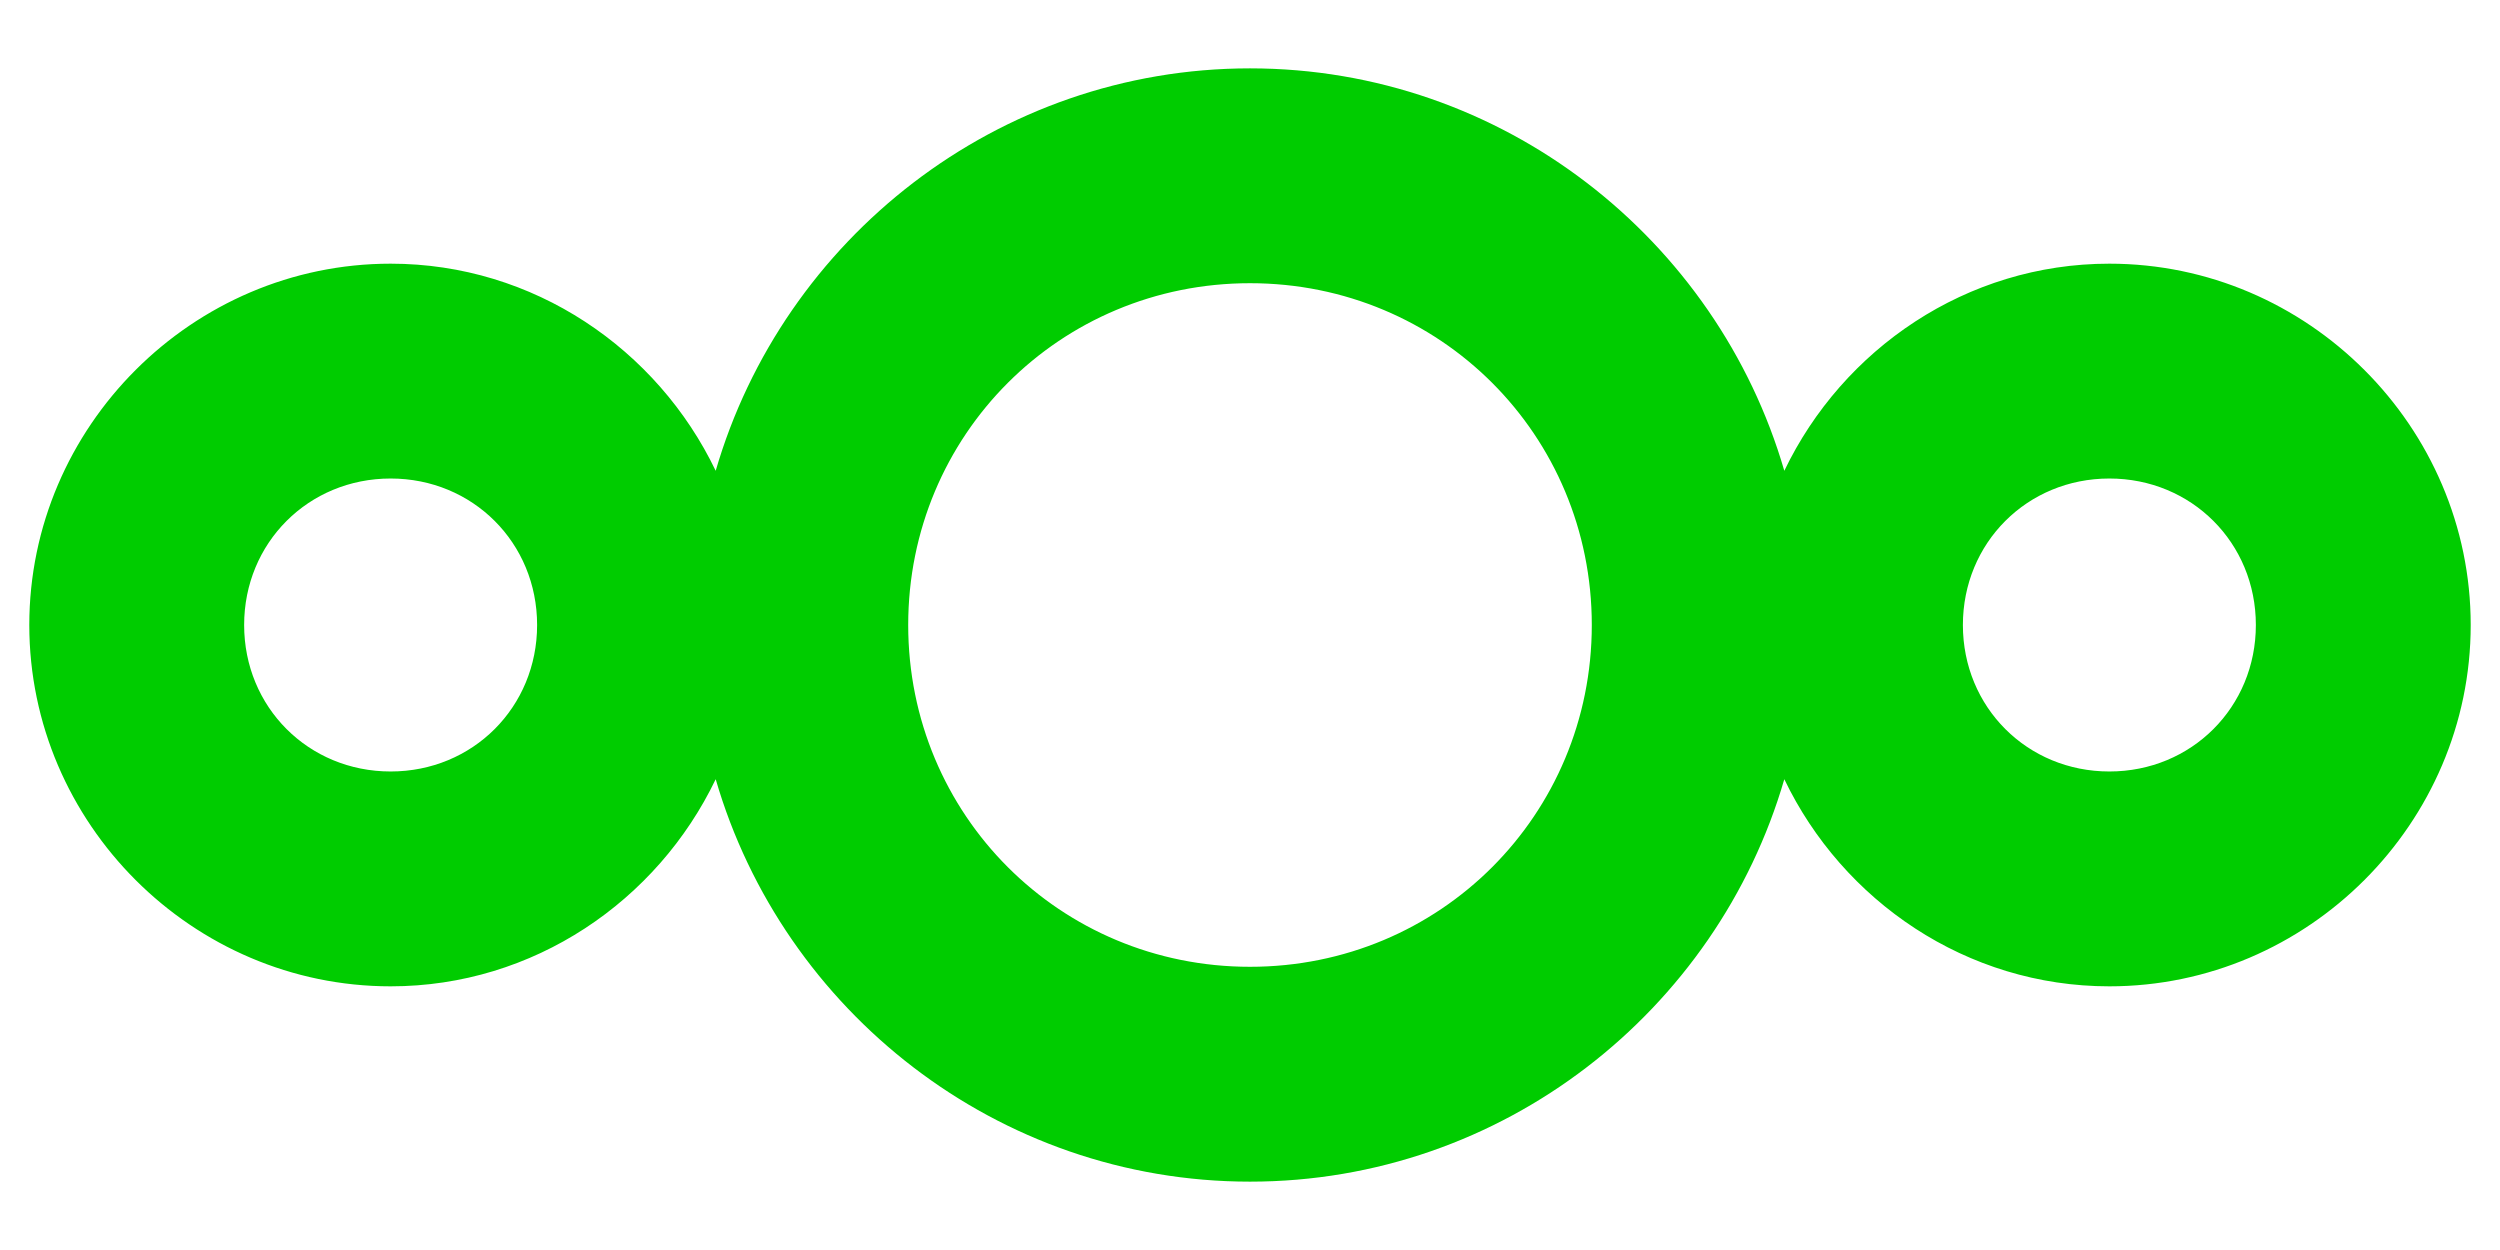
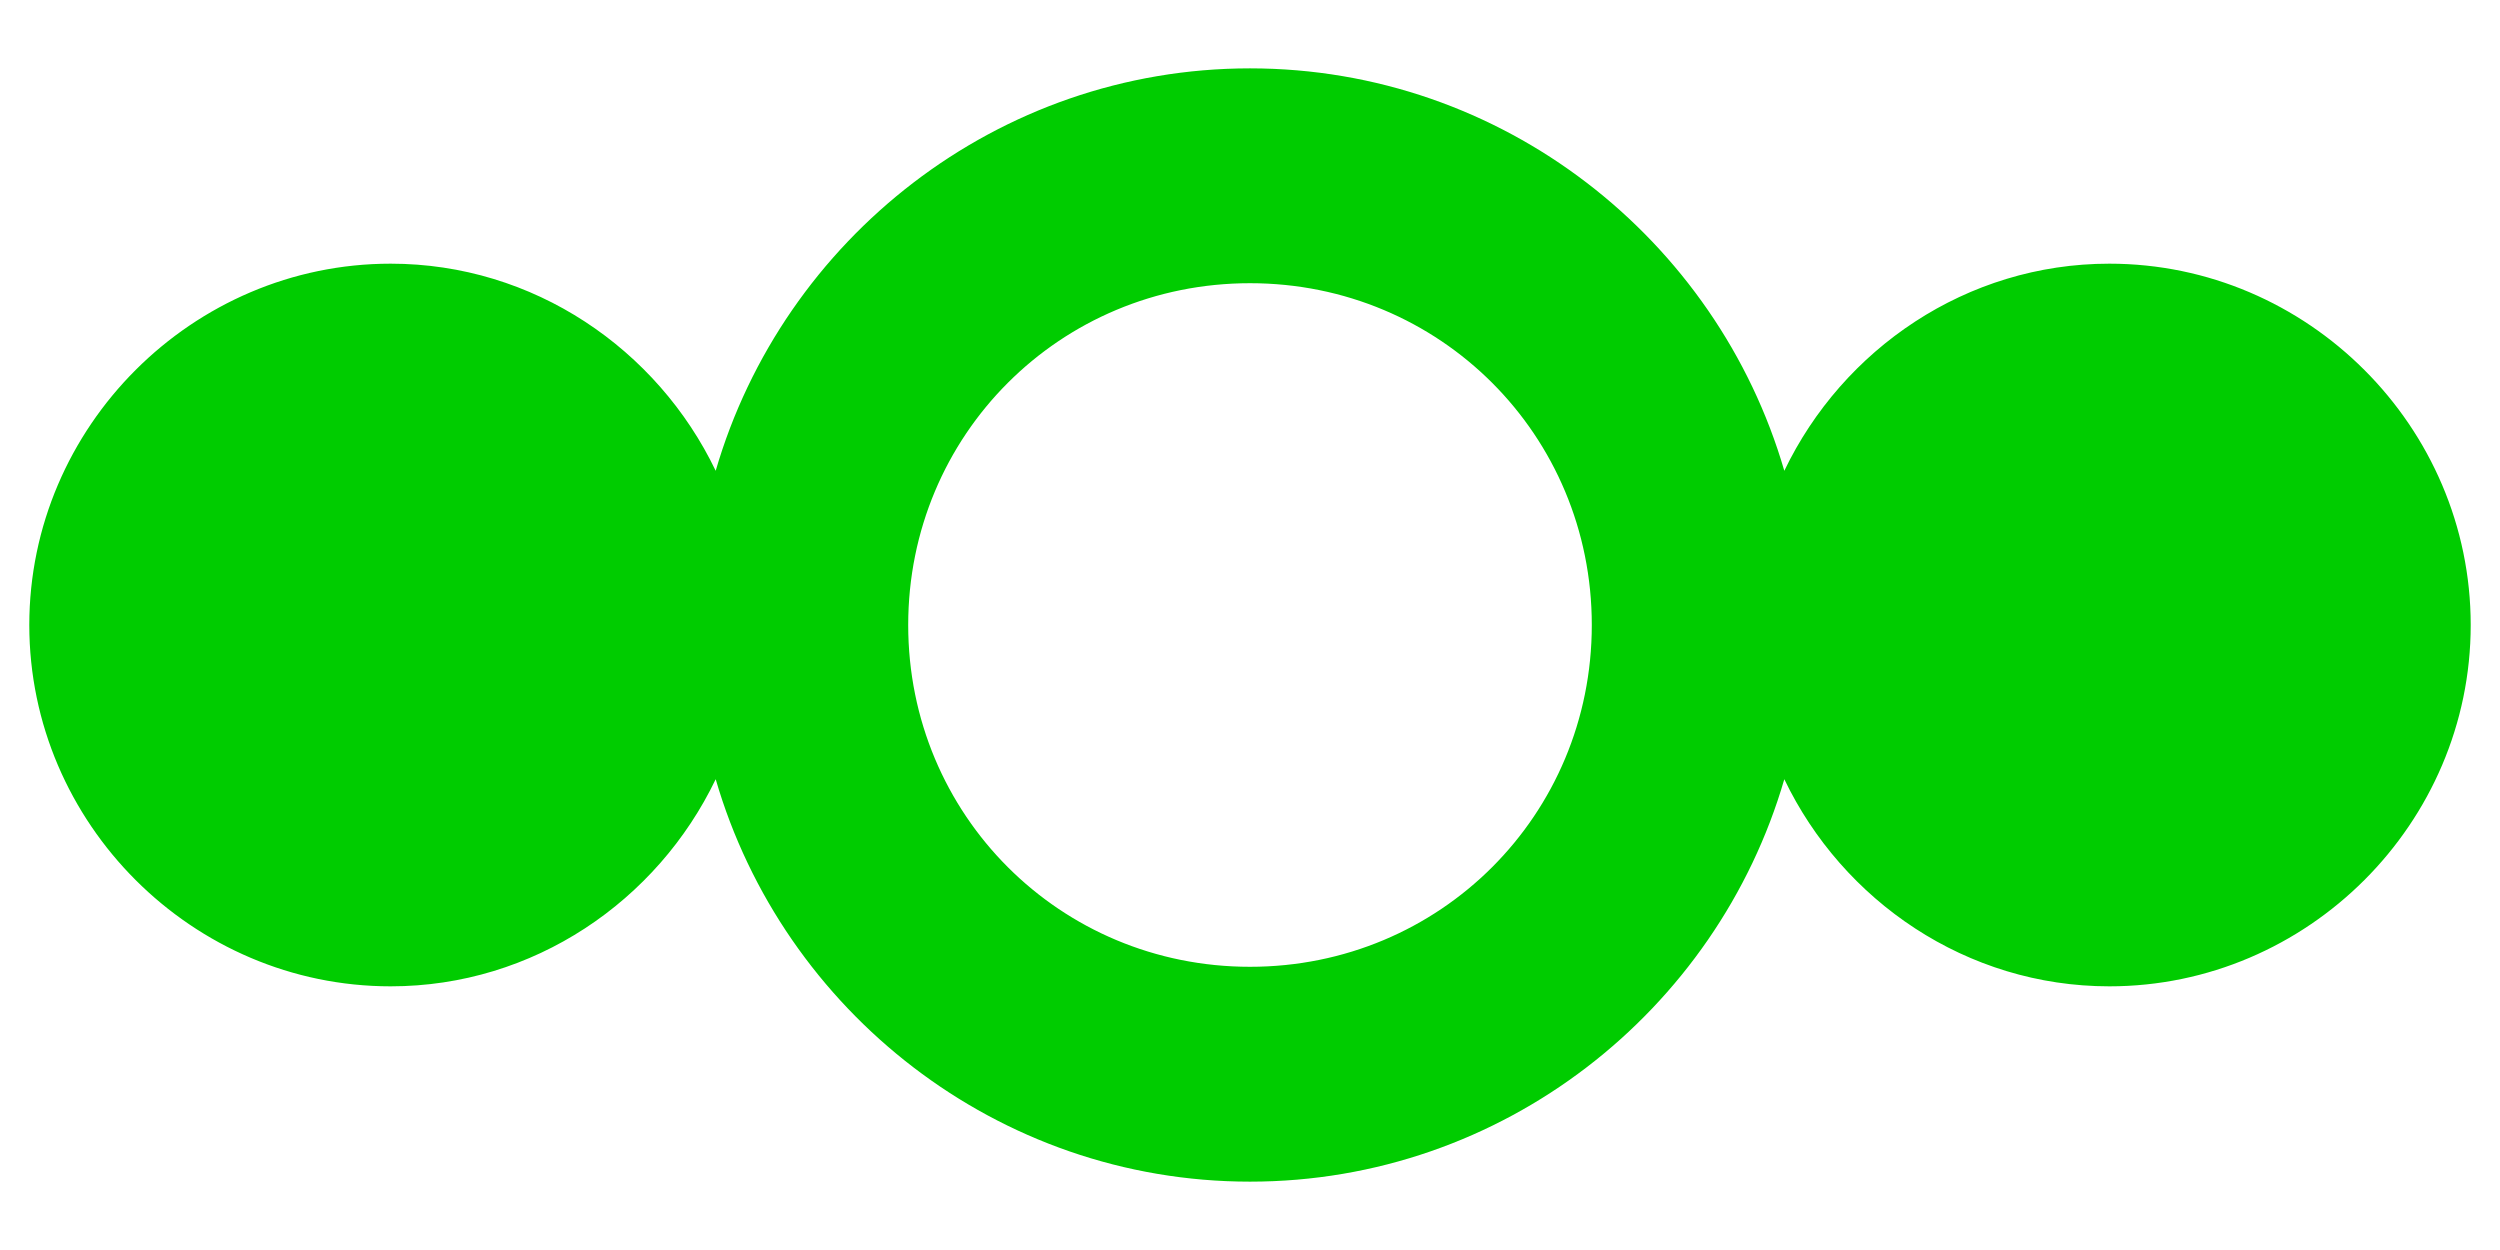
<svg xmlns="http://www.w3.org/2000/svg" width="256" height="128" version="1.1" viewBox="0 0 256 128">
-   <path d="m128 7c-25.871 0-47.817 17.485-54.713 41.209-5.979-12.461-18.642-21.209-33.287-21.209-20.304 0-37 16.696-37 37s16.696 37 37 37c14.645 0 27.308-8.748 33.287-21.209 6.896 23.724 28.842 41.209 54.713 41.209s47.817-17.485 54.713-41.209c5.979 12.461 18.642 21.209 33.287 21.209 20.304 0 37-16.696 37-37s-16.696-37-37-37c-14.645 0-27.308 8.748-33.287 21.209-6.896-23.724-28.842-41.209-54.713-41.209zm0 22c19.46 0 35 15.54 35 35s-15.54 35-35 35-35-15.54-35-35 15.54-35 35-35zm-88 20c8.415 0 15 6.585 15 15s-6.585 15-15 15-15-6.585-15-15 6.585-15 15-15zm176 0c8.415 0 15 6.585 15 15s-6.585 15-15 15-15-6.585-15-15 6.585-15 15-15z" color="#000000" fill="#00CC00" style="-inkscape-stroke:none" />
+   <path d="m128 7c-25.871 0-47.817 17.485-54.713 41.209-5.979-12.461-18.642-21.209-33.287-21.209-20.304 0-37 16.696-37 37s16.696 37 37 37c14.645 0 27.308-8.748 33.287-21.209 6.896 23.724 28.842 41.209 54.713 41.209s47.817-17.485 54.713-41.209c5.979 12.461 18.642 21.209 33.287 21.209 20.304 0 37-16.696 37-37s-16.696-37-37-37c-14.645 0-27.308 8.748-33.287 21.209-6.896-23.724-28.842-41.209-54.713-41.209zm0 22c19.46 0 35 15.54 35 35s-15.54 35-35 35-35-15.54-35-35 15.54-35 35-35zm-88 20c8.415 0 15 6.585 15 15s-6.585 15-15 15-15-6.585-15-15 6.585-15 15-15zc8.415 0 15 6.585 15 15s-6.585 15-15 15-15-6.585-15-15 6.585-15 15-15z" color="#000000" fill="#00CC00" style="-inkscape-stroke:none" />
</svg>